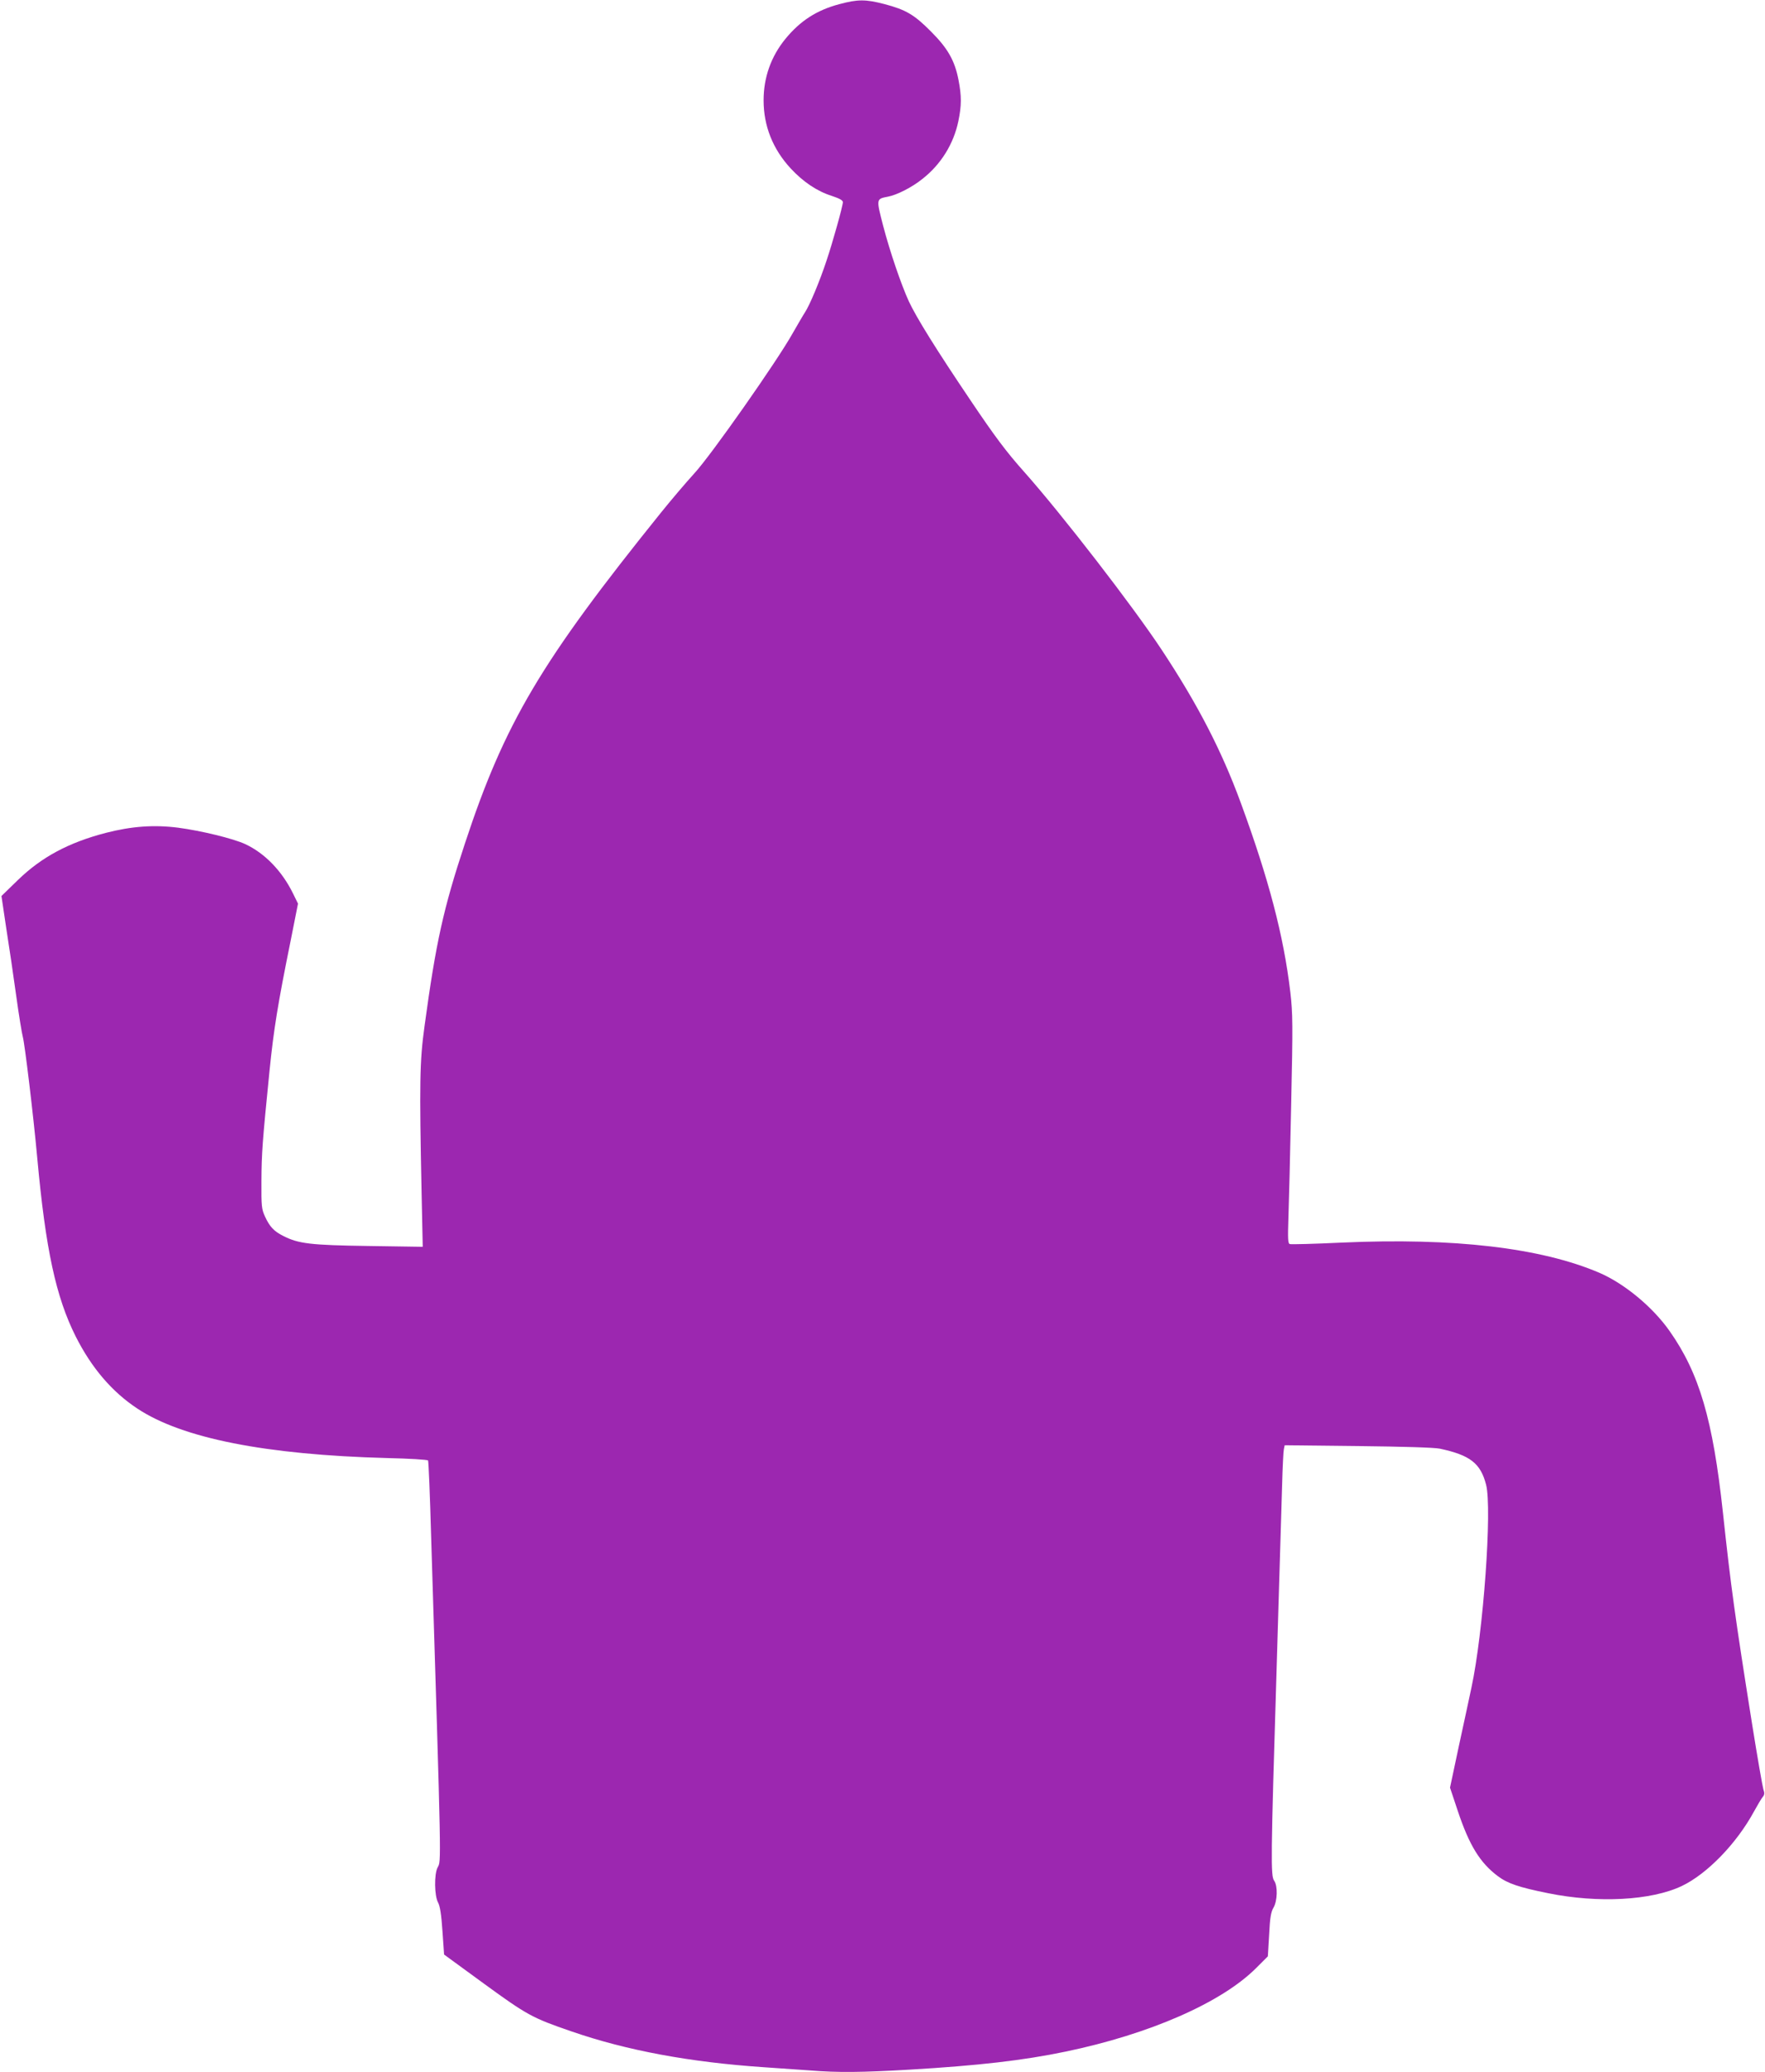
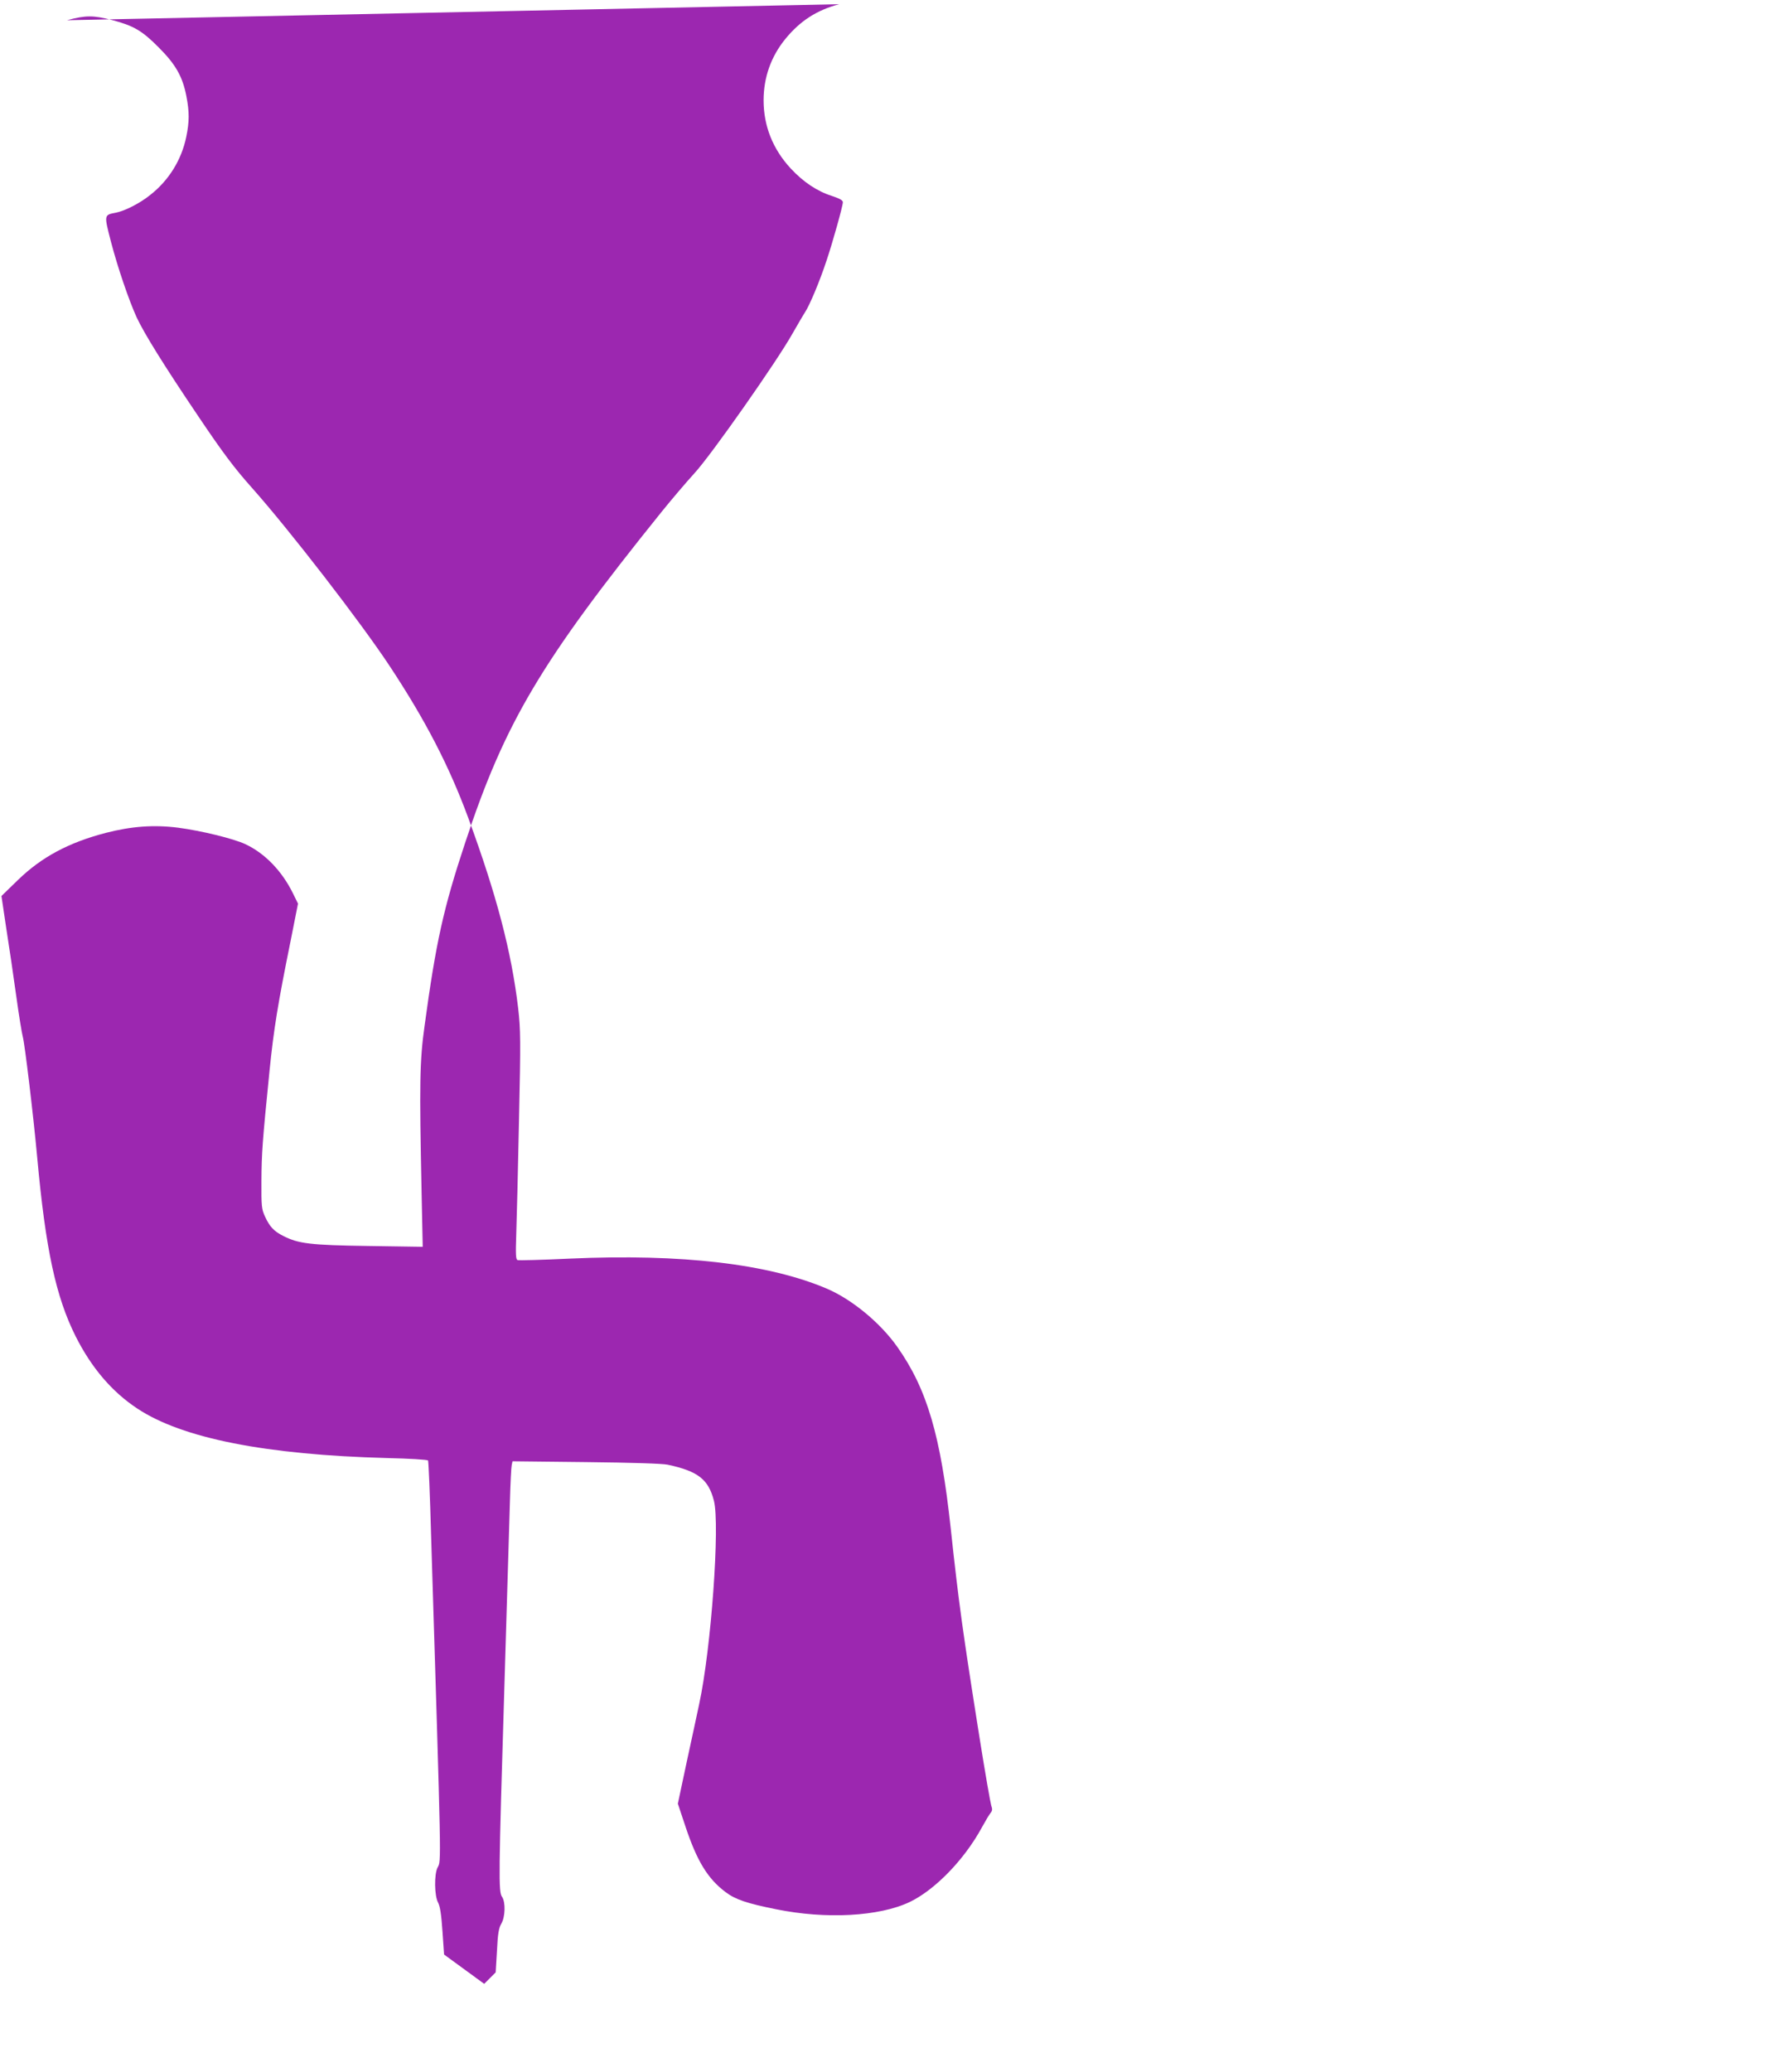
<svg xmlns="http://www.w3.org/2000/svg" version="1.0" width="1091pt" height="1280pt" viewBox="0 0 1091 1280" preserveAspectRatio="xMidYMid meet">
  <g transform="translate(0,1280) scale(0.1,-0.1)" fill="#9c27b0" stroke="none">
-     <path d="M5187 12774 c-139 -37 -241 -103 -332 -214 -89 -109 -135 -238 -135 -380 0 -158 57 -301 167 -420 78 -84 163 -141 254 -170 48 -16 69 -27 69 -39 0 -23 -63 -248 -100 -358 -43 -131 -106 -280 -134 -322 -13 -20 -47 -79 -77 -131 -95 -170 -505 -754 -607 -864 -51 -56 -143 -164 -205 -241 -743 -922 -967 -1299 -1213 -2045 -133 -402 -179 -608 -250 -1130 -30 -216 -32 -350 -18 -1029 l7 -333 -334 5 c-359 5 -434 14 -528 62 -58 29 -84 57 -113 120 -21 46 -23 63 -22 220 1 173 6 241 50 680 26 258 52 417 131 806 l45 227 -31 63 c-68 139 -175 249 -296 305 -74 34 -270 82 -414 101 -150 19 -287 9 -447 -32 -230 -60 -396 -149 -542 -290 l-103 -100 29 -195 c17 -107 45 -296 62 -420 17 -124 36 -238 41 -255 12 -43 65 -482 89 -745 52 -570 116 -863 238 -1106 98 -194 224 -342 382 -446 277 -183 792 -285 1543 -305 136 -3 250 -10 253 -15 3 -4 12 -216 19 -471 64 -2070 63 -1999 40 -2043 -22 -42 -20 -176 3 -217 12 -23 20 -73 27 -177 l10 -144 248 -181 c265 -193 298 -211 540 -294 342 -118 731 -190 1187 -221 91 -6 220 -15 288 -20 171 -14 323 -12 615 5 426 25 702 57 962 111 521 108 967 303 1181 518 l71 71 8 134 c5 105 11 140 27 167 24 41 27 133 4 166 -22 31 -21 129 14 1273 16 534 32 1060 35 1170 3 110 8 211 11 223 l5 24 452 -5 c283 -3 473 -9 507 -16 187 -40 252 -90 286 -223 38 -147 -17 -914 -91 -1255 -12 -59 -48 -222 -78 -362 l-54 -254 48 -144 c71 -212 137 -320 248 -403 60 -45 131 -69 310 -105 309 -63 638 -45 826 44 156 74 338 261 446 459 23 42 48 84 56 93 10 12 11 23 3 45 -5 16 -37 198 -70 405 -106 666 -131 848 -180 1304 -62 575 -146 862 -330 1123 -104 148 -279 293 -435 360 -361 154 -899 217 -1590 186 -170 -8 -316 -12 -323 -9 -11 4 -12 37 -8 157 3 84 11 401 17 703 11 500 10 563 -5 695 -41 349 -134 702 -308 1175 -119 323 -266 606 -486 939 -179 271 -618 839 -853 1103 -107 120 -178 214 -330 440 -212 314 -335 512 -382 613 -48 106 -116 305 -158 465 -43 167 -44 166 29 180 55 10 150 58 214 110 115 90 193 217 222 357 20 96 20 155 1 253 -23 120 -66 196 -170 300 -104 105 -156 135 -289 170 -116 30 -164 30 -279 -1z" />
+     <path d="M5187 12774 c-139 -37 -241 -103 -332 -214 -89 -109 -135 -238 -135 -380 0 -158 57 -301 167 -420 78 -84 163 -141 254 -170 48 -16 69 -27 69 -39 0 -23 -63 -248 -100 -358 -43 -131 -106 -280 -134 -322 -13 -20 -47 -79 -77 -131 -95 -170 -505 -754 -607 -864 -51 -56 -143 -164 -205 -241 -743 -922 -967 -1299 -1213 -2045 -133 -402 -179 -608 -250 -1130 -30 -216 -32 -350 -18 -1029 l7 -333 -334 5 c-359 5 -434 14 -528 62 -58 29 -84 57 -113 120 -21 46 -23 63 -22 220 1 173 6 241 50 680 26 258 52 417 131 806 l45 227 -31 63 c-68 139 -175 249 -296 305 -74 34 -270 82 -414 101 -150 19 -287 9 -447 -32 -230 -60 -396 -149 -542 -290 l-103 -100 29 -195 c17 -107 45 -296 62 -420 17 -124 36 -238 41 -255 12 -43 65 -482 89 -745 52 -570 116 -863 238 -1106 98 -194 224 -342 382 -446 277 -183 792 -285 1543 -305 136 -3 250 -10 253 -15 3 -4 12 -216 19 -471 64 -2070 63 -1999 40 -2043 -22 -42 -20 -176 3 -217 12 -23 20 -73 27 -177 l10 -144 248 -181 l71 71 8 134 c5 105 11 140 27 167 24 41 27 133 4 166 -22 31 -21 129 14 1273 16 534 32 1060 35 1170 3 110 8 211 11 223 l5 24 452 -5 c283 -3 473 -9 507 -16 187 -40 252 -90 286 -223 38 -147 -17 -914 -91 -1255 -12 -59 -48 -222 -78 -362 l-54 -254 48 -144 c71 -212 137 -320 248 -403 60 -45 131 -69 310 -105 309 -63 638 -45 826 44 156 74 338 261 446 459 23 42 48 84 56 93 10 12 11 23 3 45 -5 16 -37 198 -70 405 -106 666 -131 848 -180 1304 -62 575 -146 862 -330 1123 -104 148 -279 293 -435 360 -361 154 -899 217 -1590 186 -170 -8 -316 -12 -323 -9 -11 4 -12 37 -8 157 3 84 11 401 17 703 11 500 10 563 -5 695 -41 349 -134 702 -308 1175 -119 323 -266 606 -486 939 -179 271 -618 839 -853 1103 -107 120 -178 214 -330 440 -212 314 -335 512 -382 613 -48 106 -116 305 -158 465 -43 167 -44 166 29 180 55 10 150 58 214 110 115 90 193 217 222 357 20 96 20 155 1 253 -23 120 -66 196 -170 300 -104 105 -156 135 -289 170 -116 30 -164 30 -279 -1z" />
  </g>
</svg>